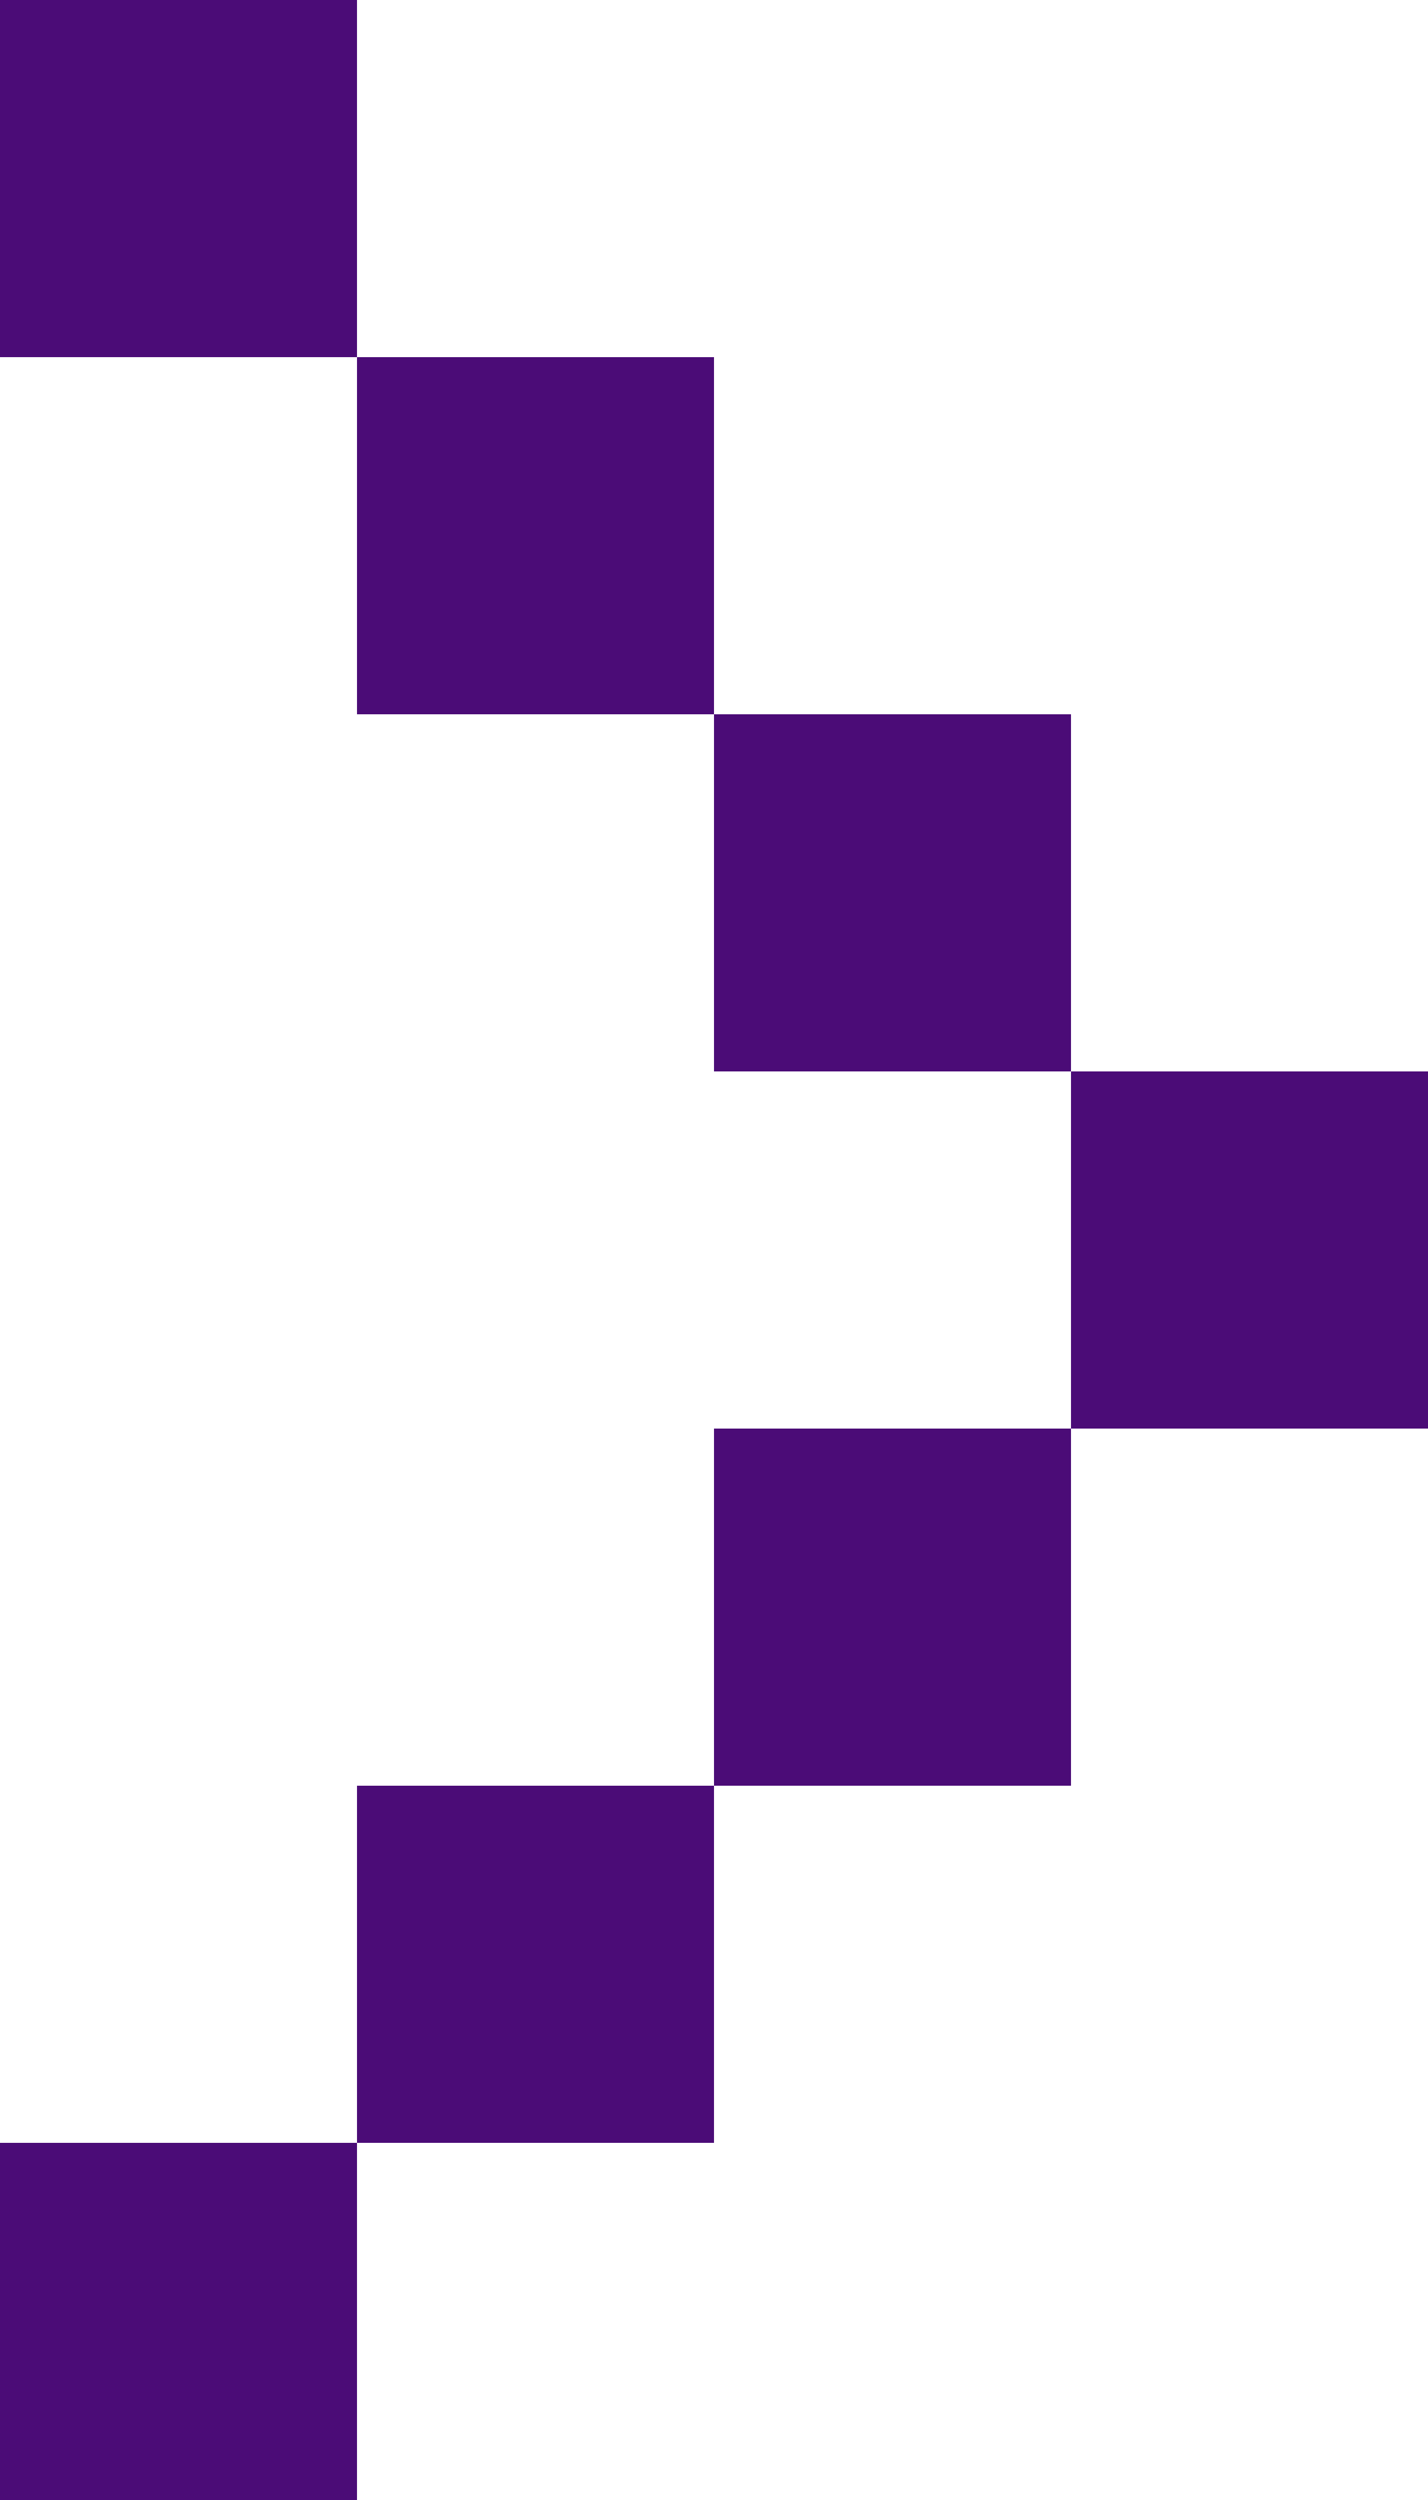
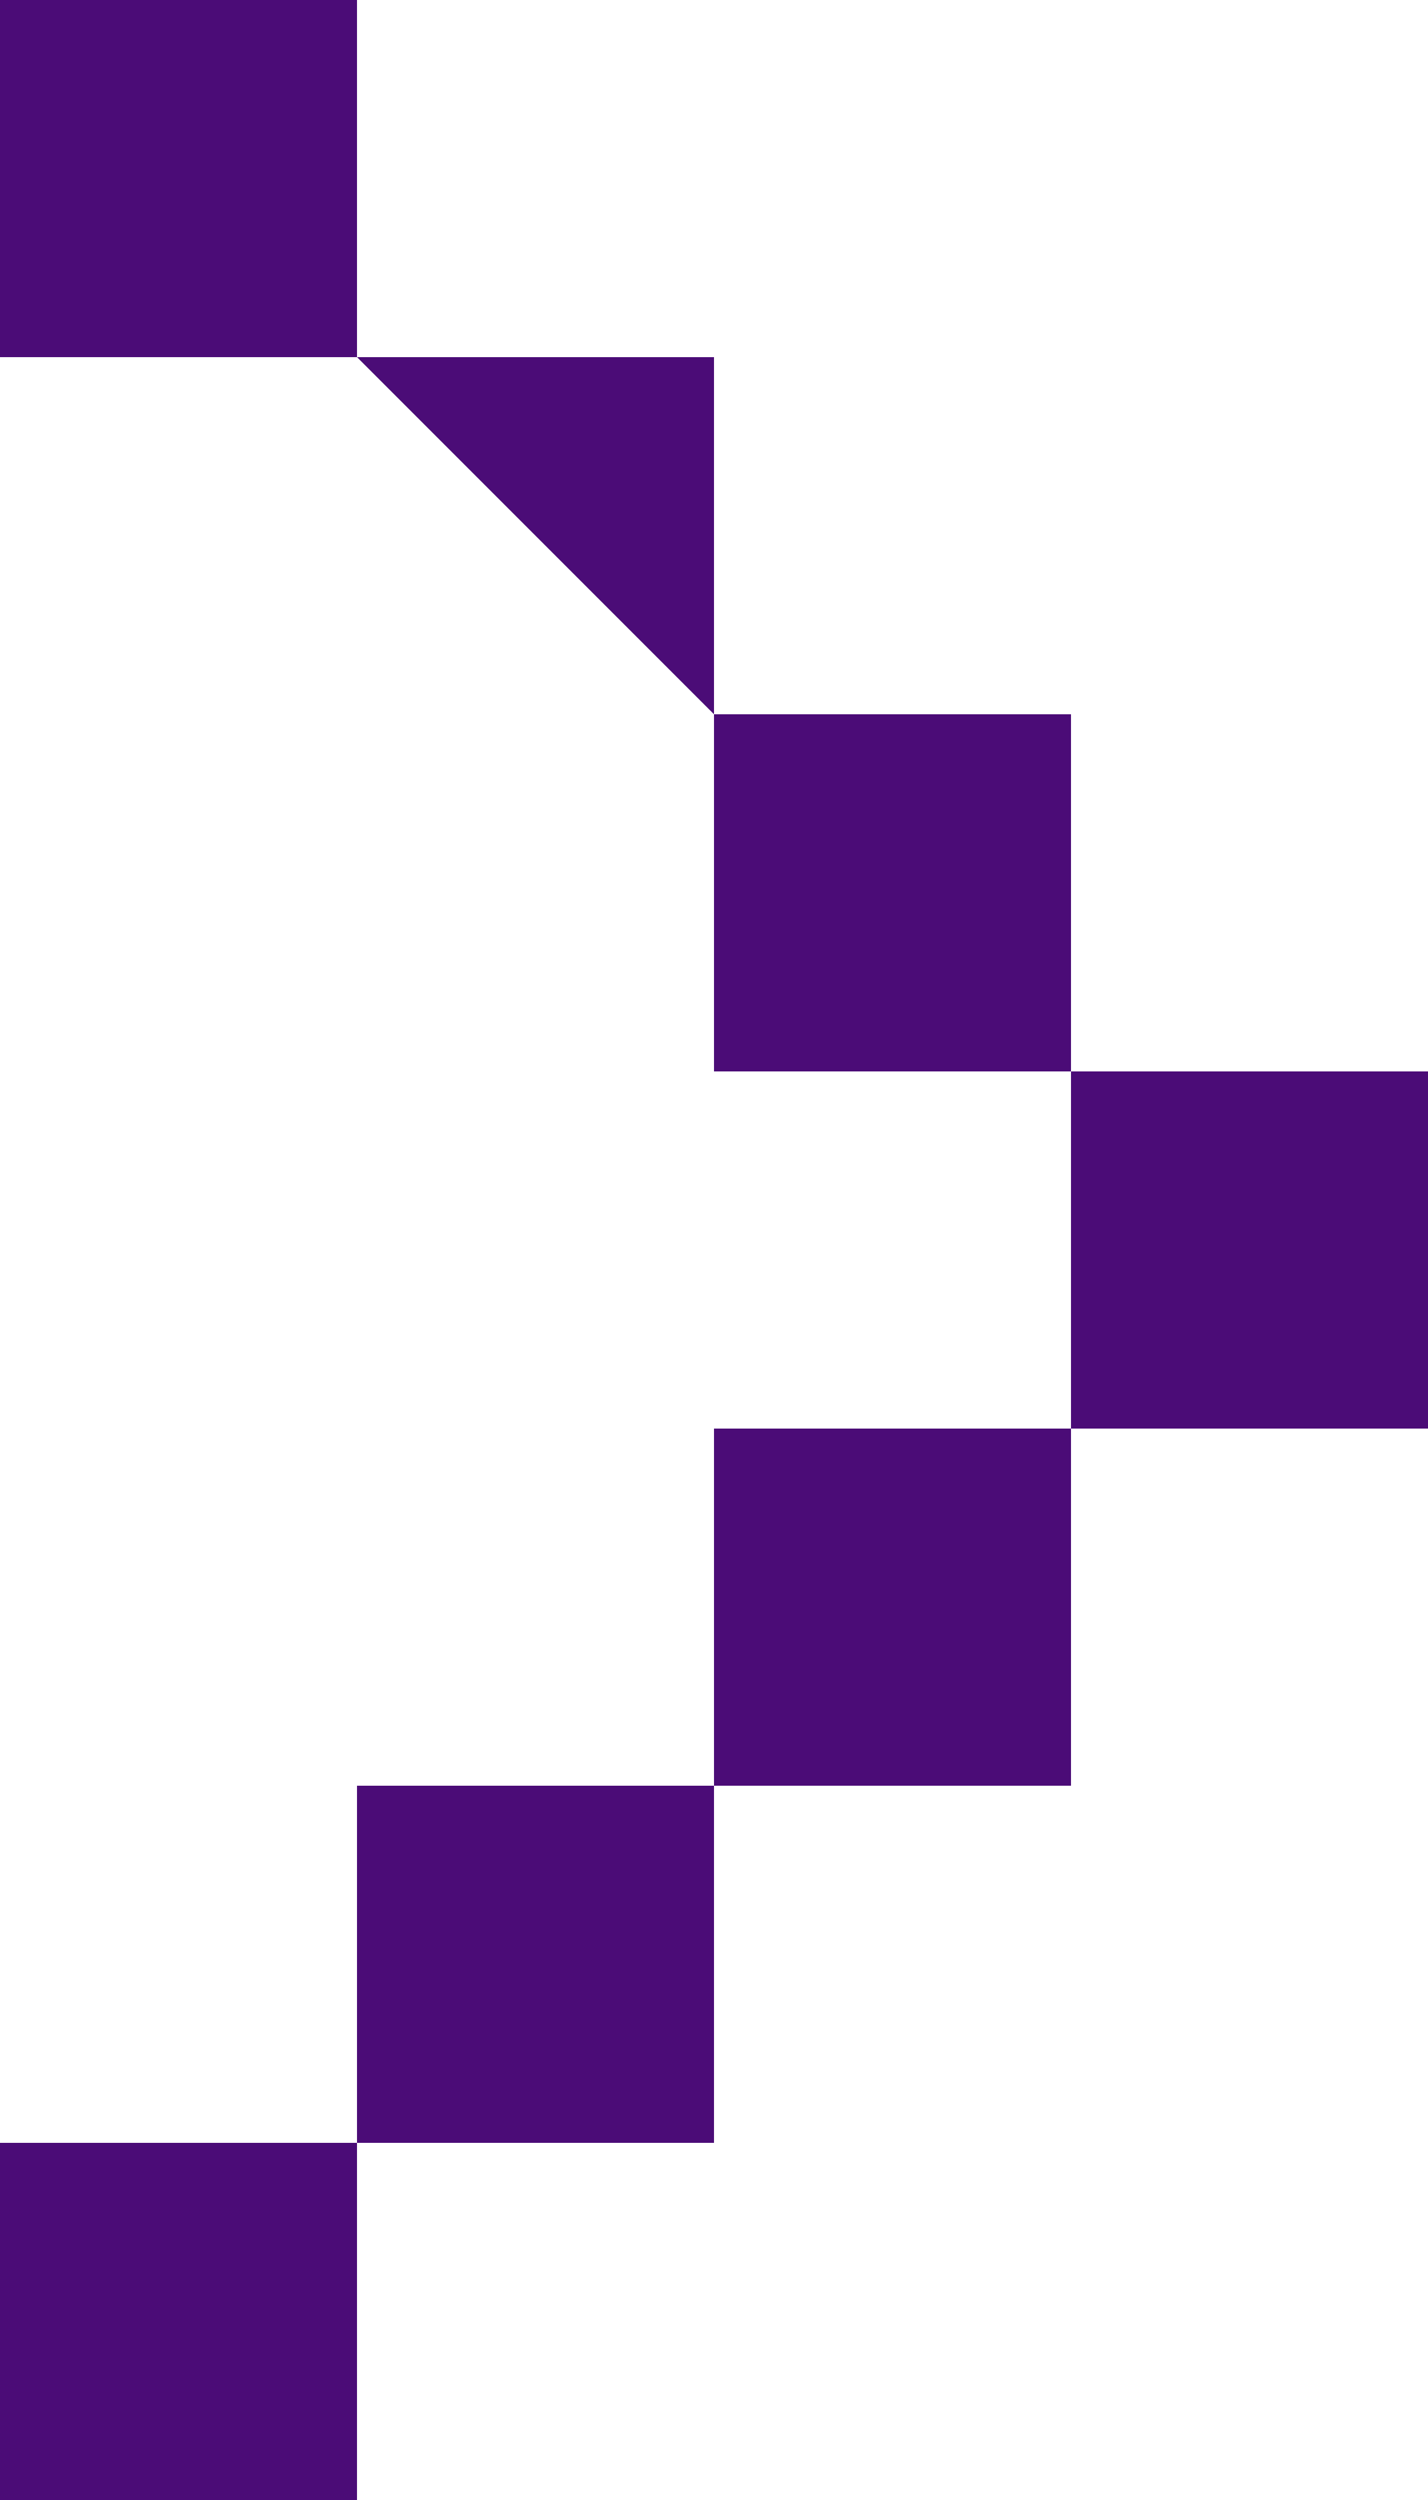
<svg xmlns="http://www.w3.org/2000/svg" width="8" height="14" viewBox="0 0 8 14" fill="none">
-   <path d="M0 14L0 12L2 12L2 14L0 14ZM4 10L4 12L2 12L2 10L4 10ZM6 8L4 8L4 10L6 10L6 8ZM6 6L8 6L8 8L6 8L6 6ZM4 4L6 4L6 6L4 6L4 4ZM2 2L2 4L4 4L4 2L2 2ZM2 2L0 2L0 0L2 0L2 2Z" fill-rule="evenodd" fill="#4B0C77">
+   <path d="M0 14L0 12L2 12L2 14L0 14ZM4 10L4 12L2 12L2 10L4 10ZM6 8L4 8L4 10L6 10L6 8ZM6 6L8 6L8 8L6 8L6 6ZM4 4L6 4L6 6L4 6L4 4ZM2 2L4 4L4 2L2 2ZM2 2L0 2L0 0L2 0L2 2Z" fill-rule="evenodd" fill="#4B0C77">
</path>
</svg>